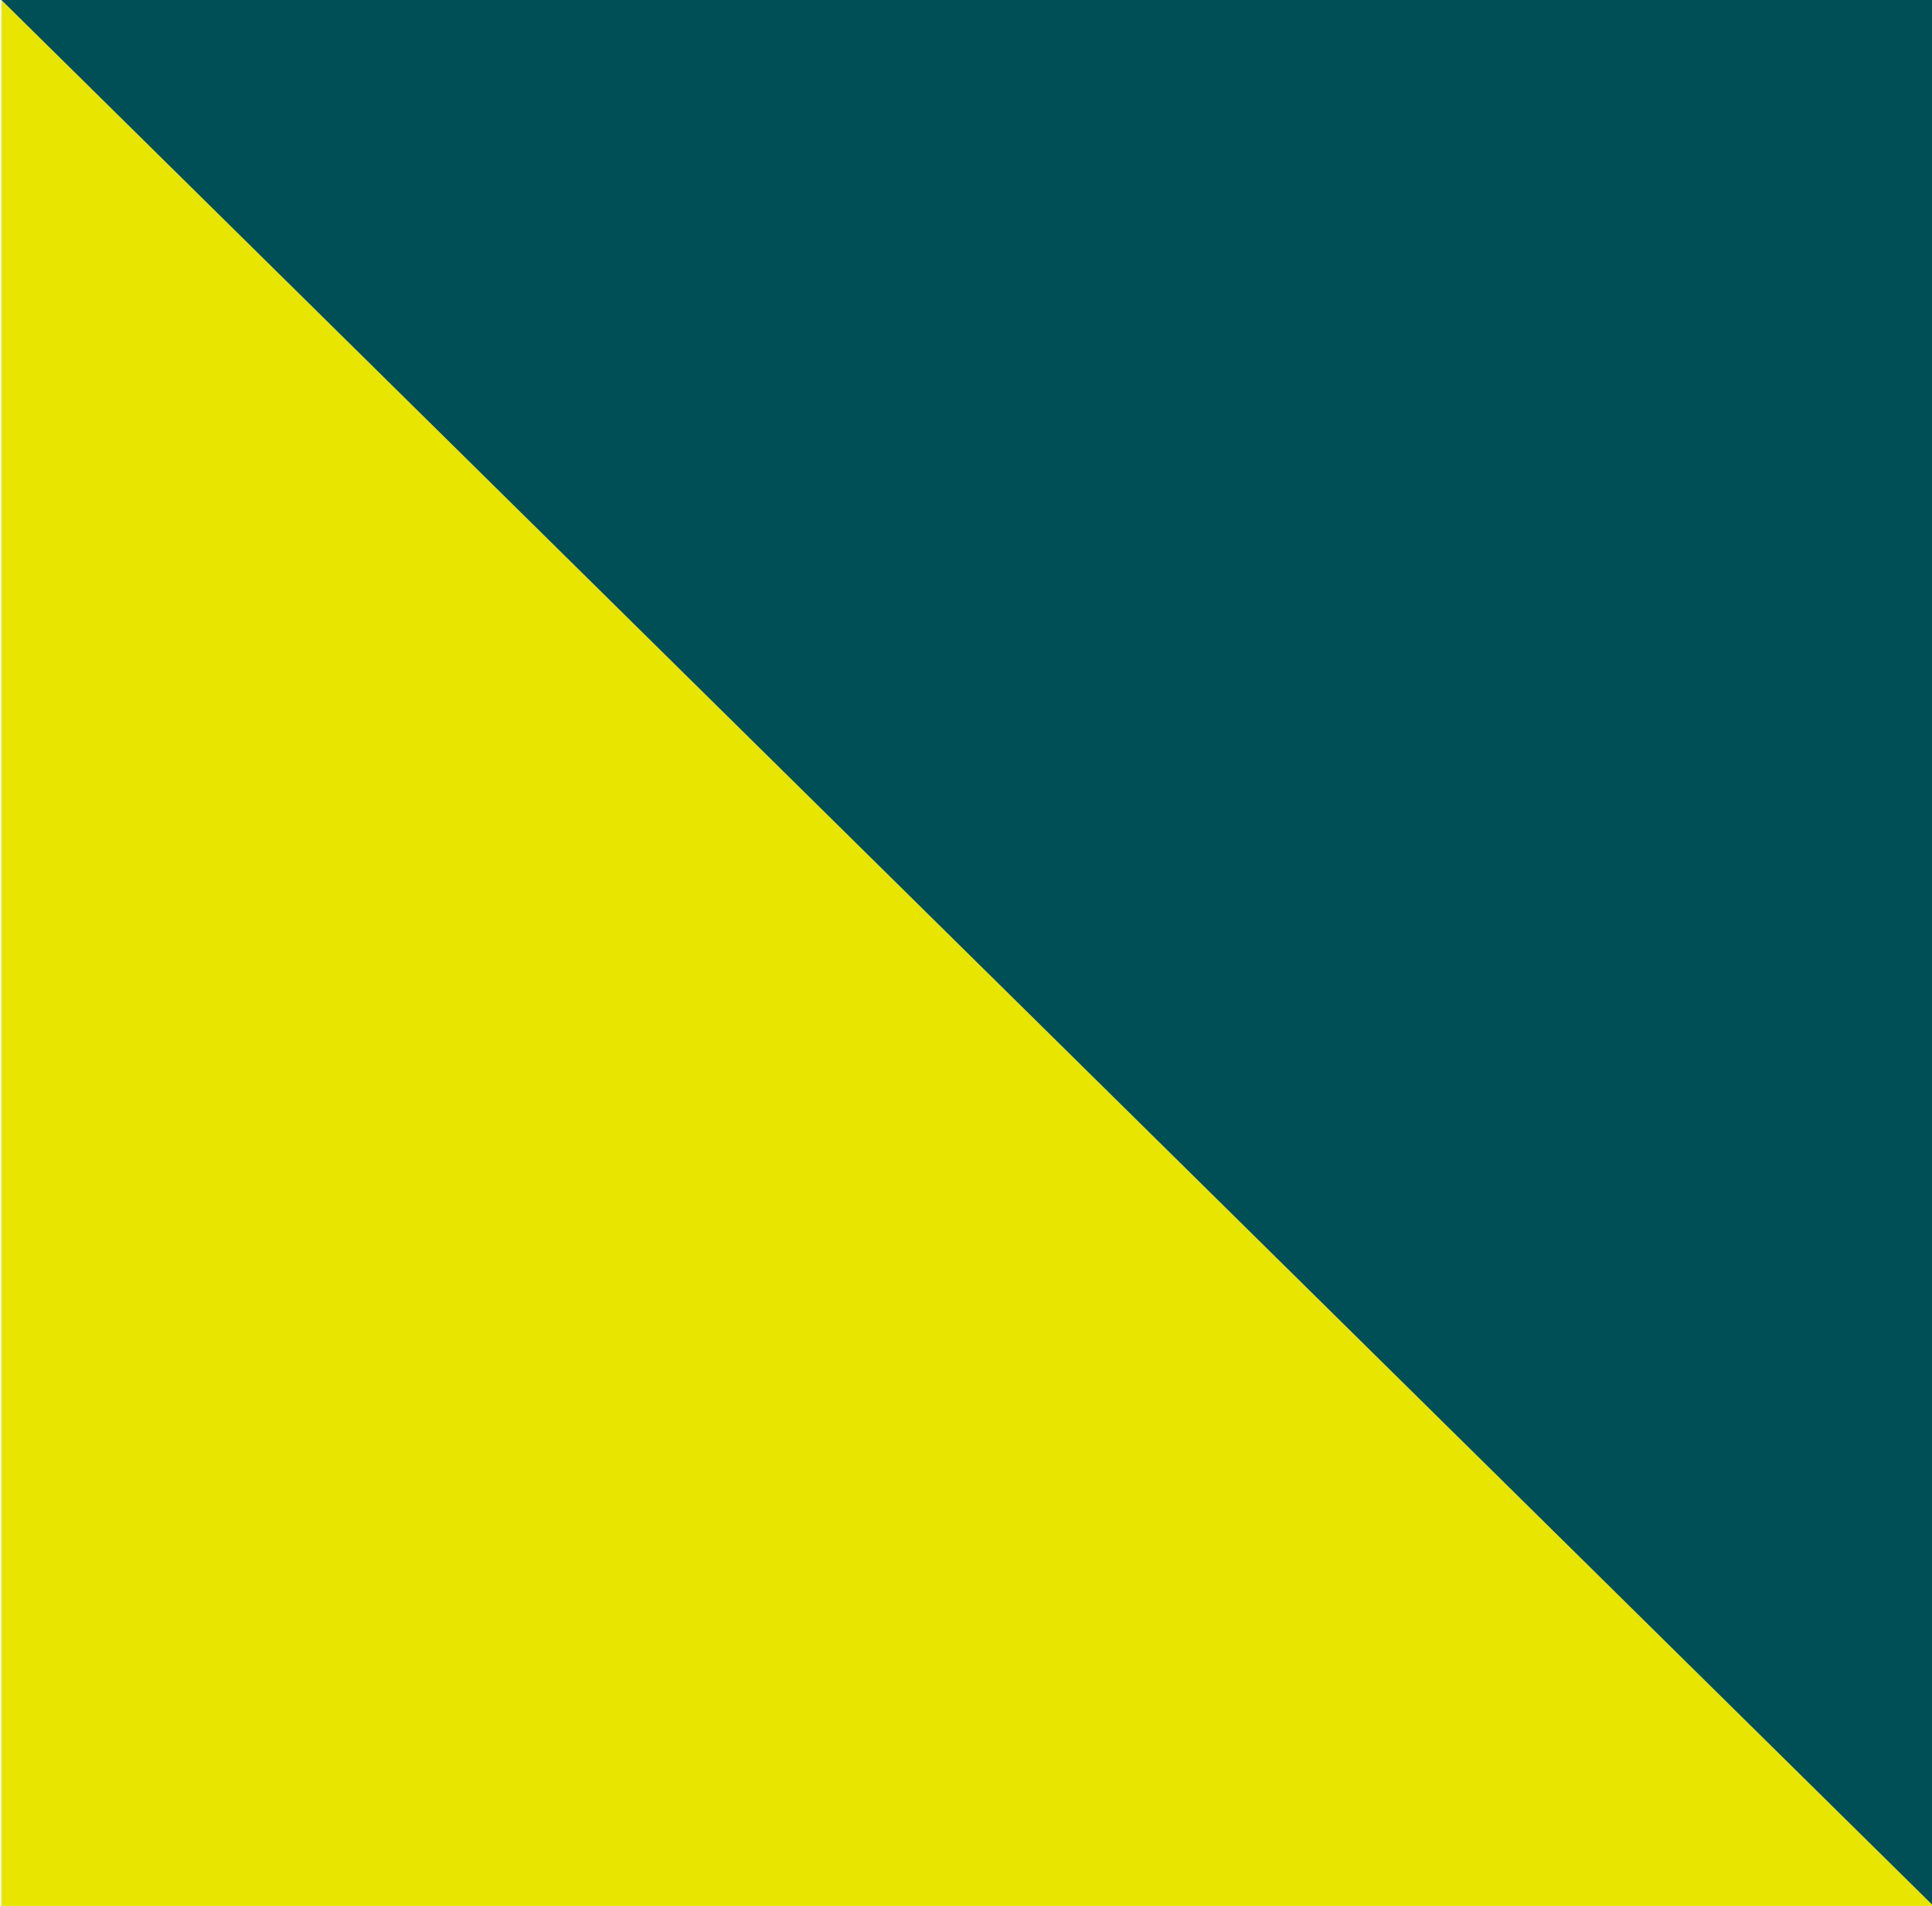
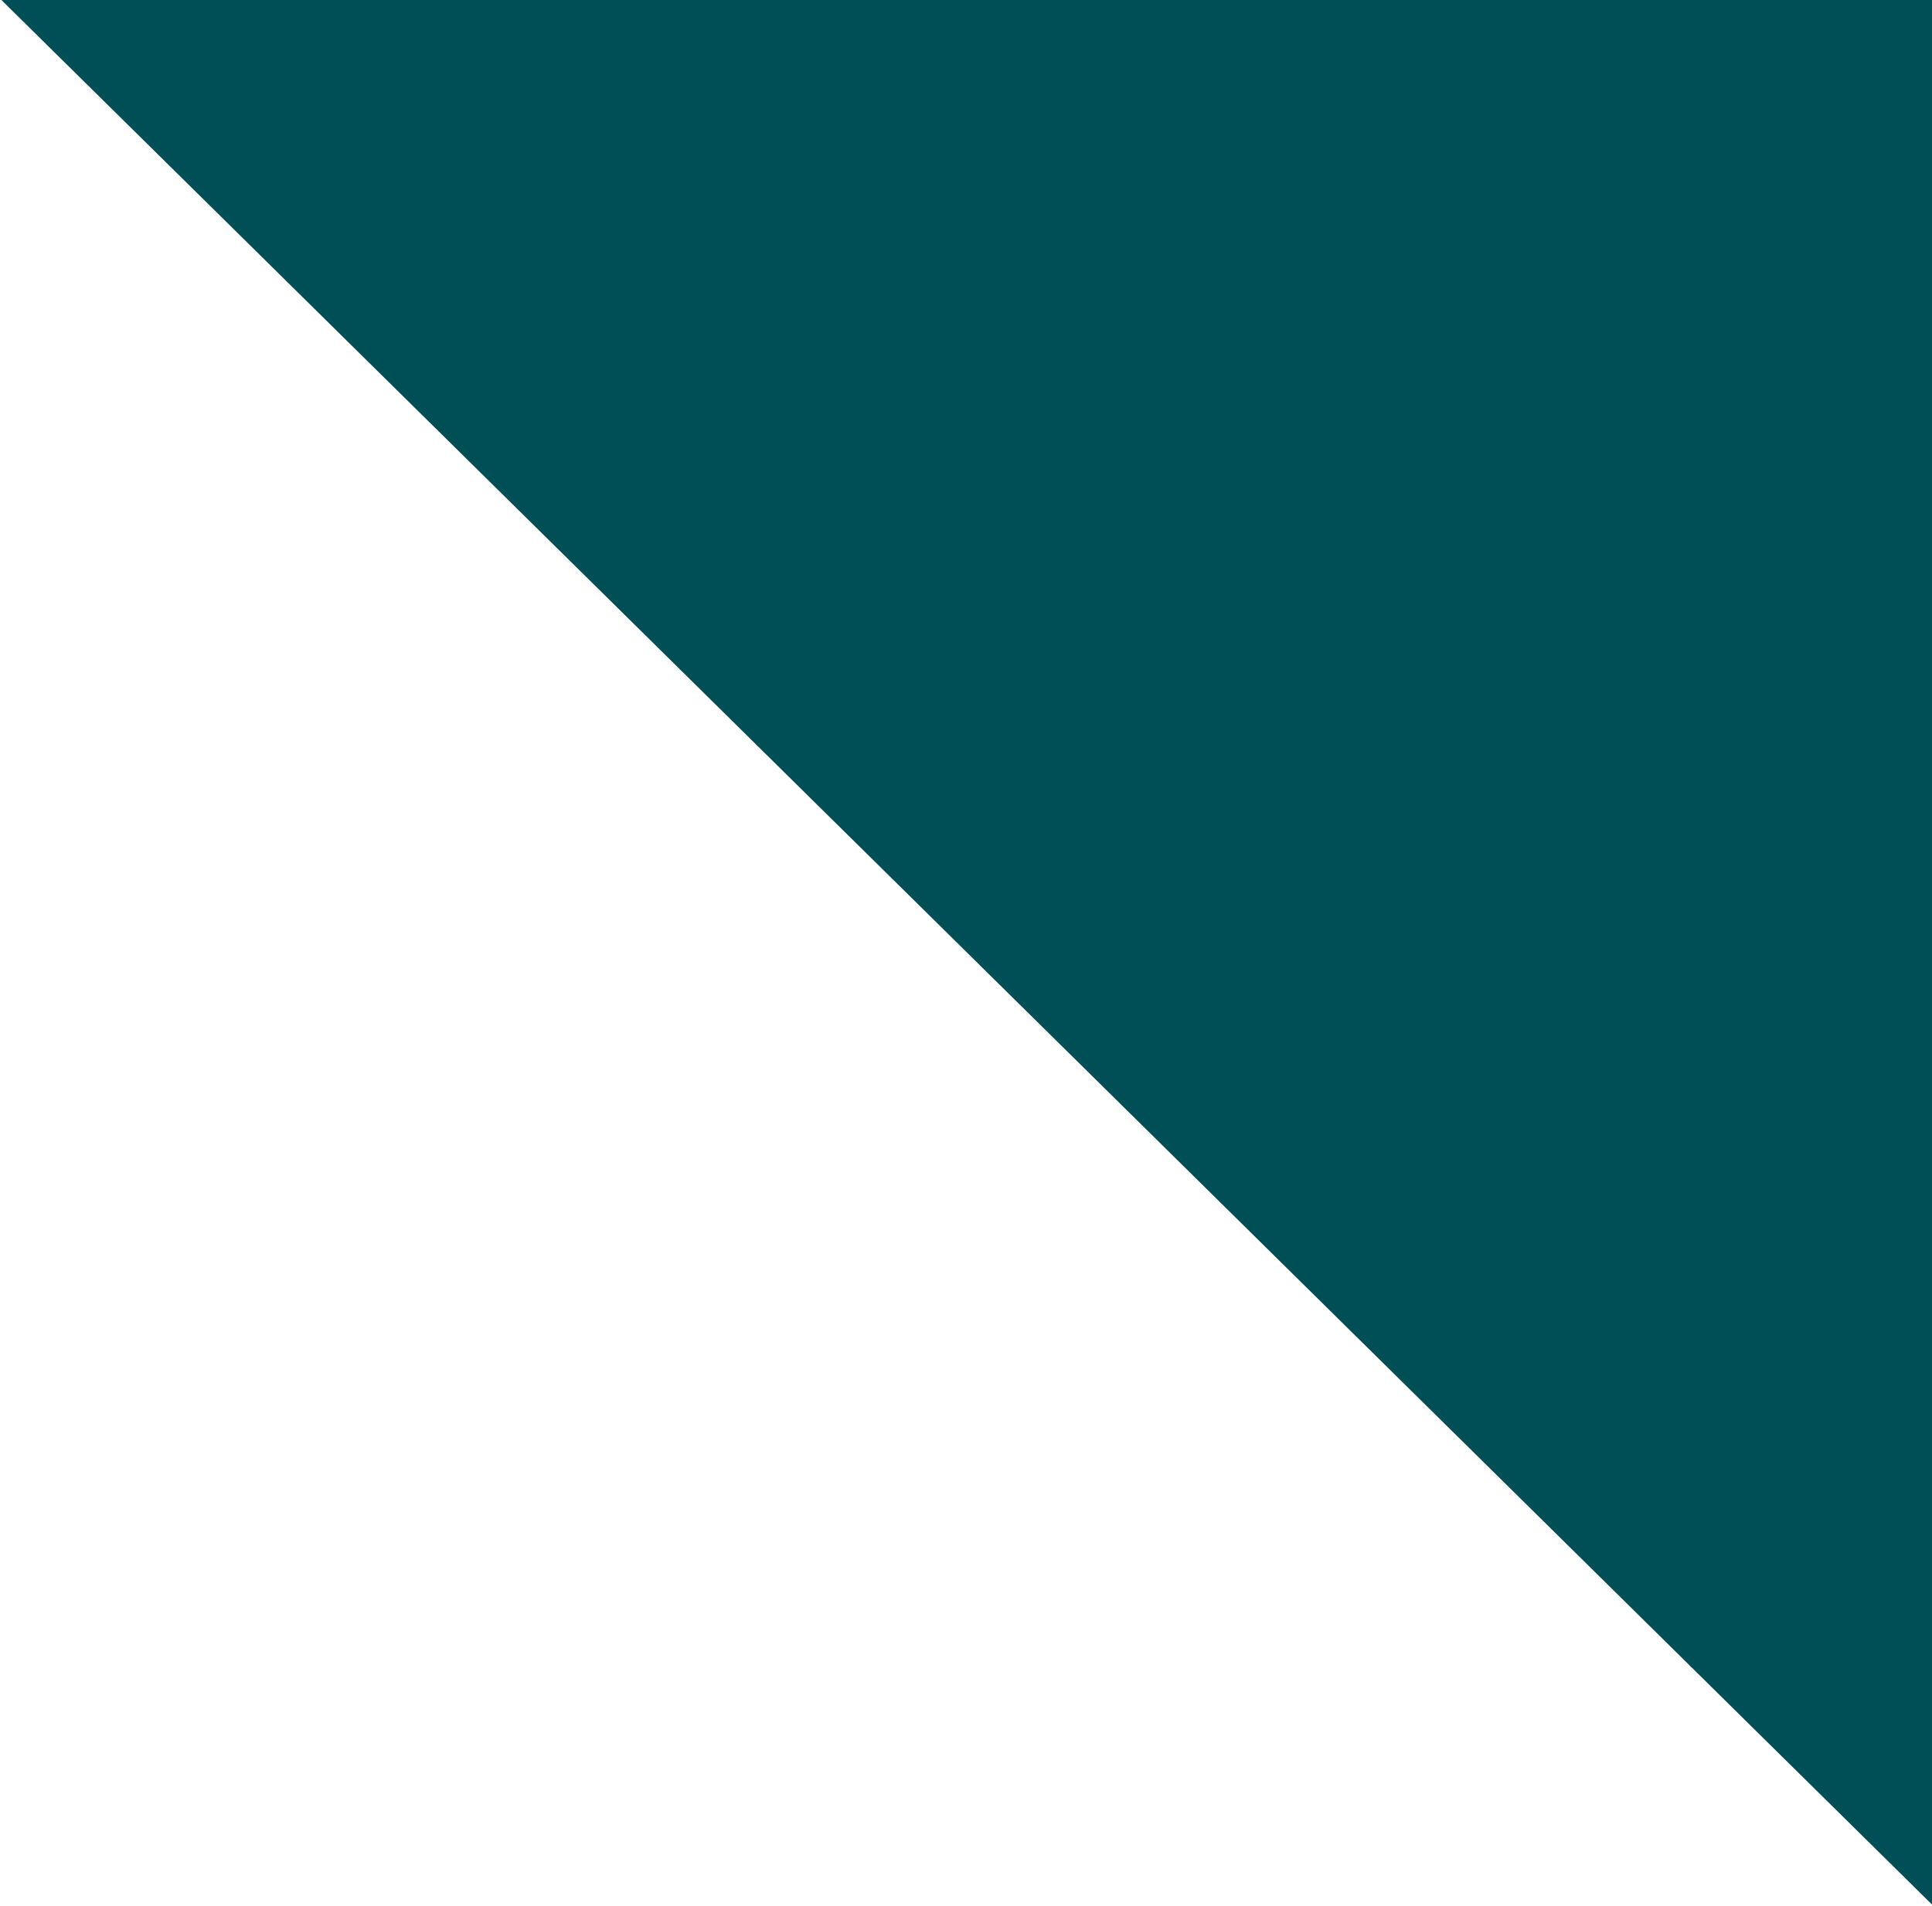
<svg xmlns="http://www.w3.org/2000/svg" version="1.1" id="Layer_1" x="0px" y="0px" viewBox="0 0 45.3 44.7" style="enable-background:new 0 0 45.3 44.7;" xml:space="preserve">
  <style type="text/css">
	.st0{fill:#E8E500;}
	.st1{fill:#004E56;}
</style>
  <g id="Group_2955" transform="translate(22.333 0) rotate(90)">
-     <path id="Path_409-2" class="st0" d="M44.7-23v45.3H0L44.7-23z" />
    <path id="Path_410-2" class="st1" d="M44.7-23L0,22.3V-23H44.7z" />
  </g>
</svg>